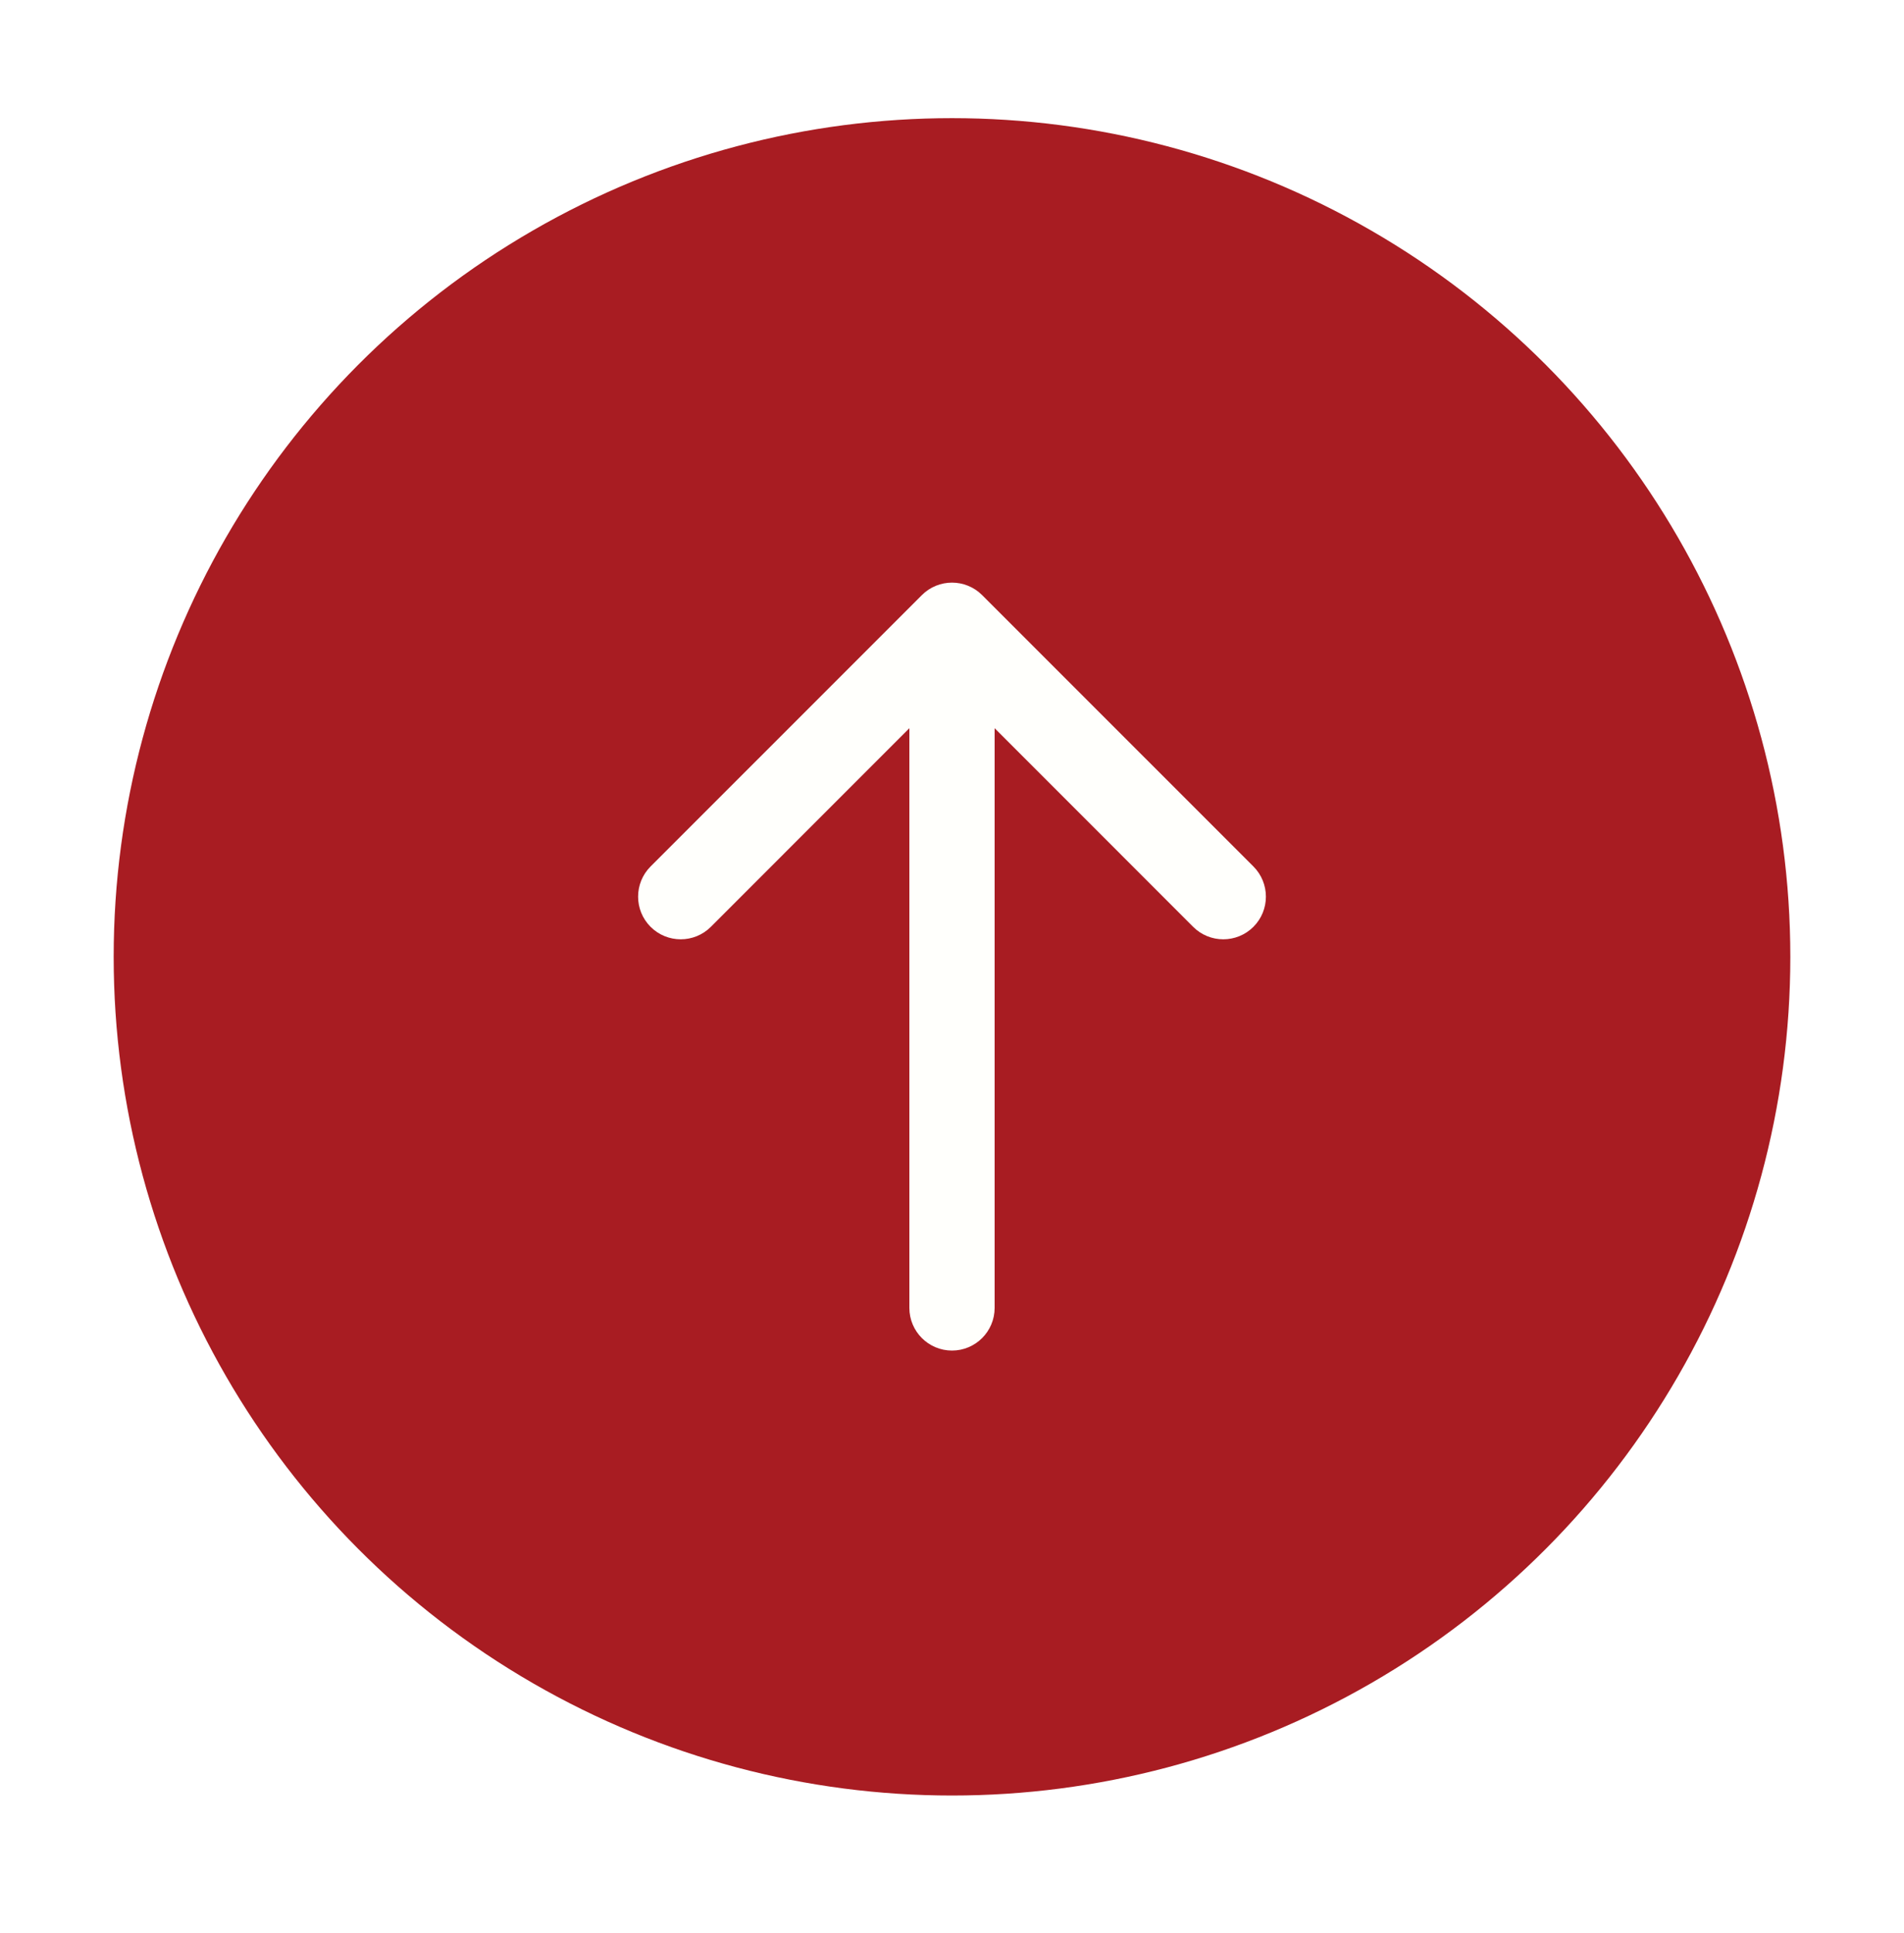
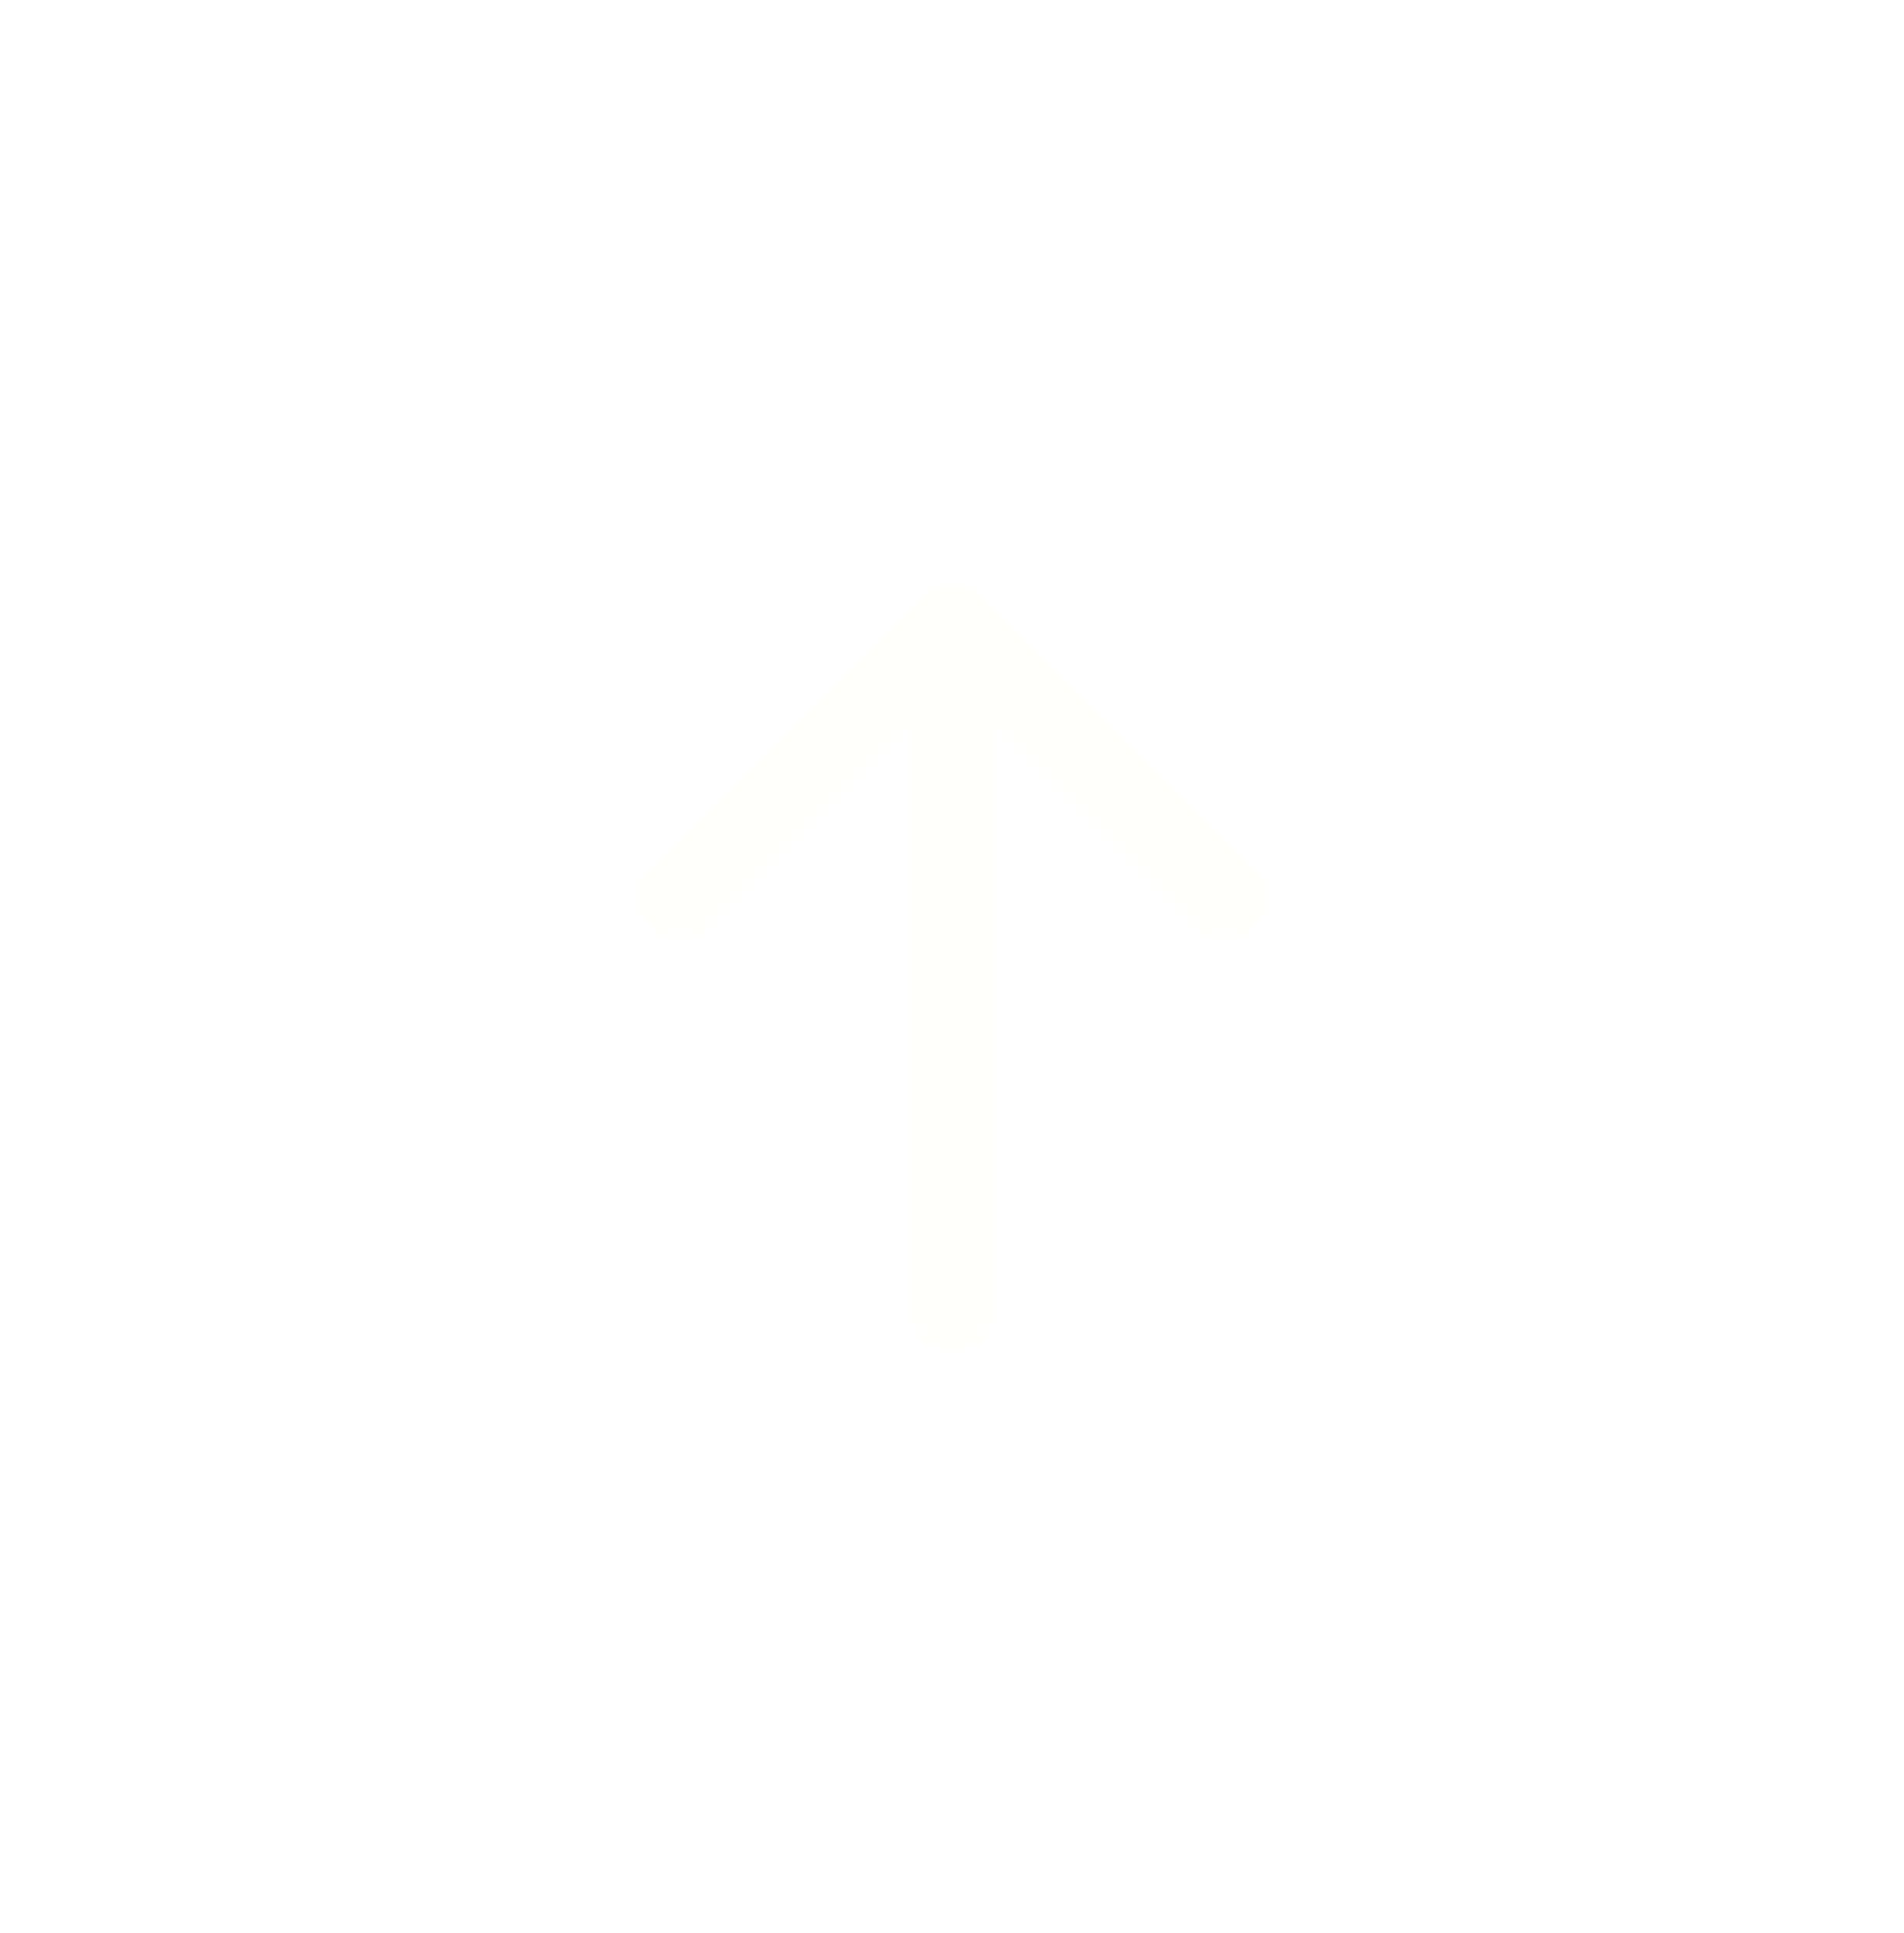
<svg xmlns="http://www.w3.org/2000/svg" width="67" height="68" viewBox="0 0 67 68" fill="none">
  <g filter="url(#filter0_d_134_1169)">
-     <circle cx="33.5" cy="29.656" r="29.5" fill="#A81C22" />
-     <path d="M34.561 16.933C33.975 16.347 33.025 16.347 32.439 16.933L22.893 26.478C22.308 27.064 22.308 28.014 22.893 28.6C23.479 29.186 24.429 29.186 25.015 28.6L33.5 20.114L41.985 28.6C42.571 29.186 43.521 29.186 44.107 28.6C44.692 28.014 44.692 27.064 44.107 26.478L34.561 16.933ZM32 42.005C32 42.833 32.672 43.505 33.5 43.505C34.328 43.505 35 42.833 35 42.005L32 42.005ZM32 17.993L32 42.005L35 42.005L35 17.993L32 17.993Z" fill="#FFFFFC" />
+     <path d="M34.561 16.933C33.975 16.347 33.025 16.347 32.439 16.933L22.893 26.478C22.308 27.064 22.308 28.014 22.893 28.6C23.479 29.186 24.429 29.186 25.015 28.6L33.5 20.114L41.985 28.6C42.571 29.186 43.521 29.186 44.107 28.6C44.692 28.014 44.692 27.064 44.107 26.478L34.561 16.933ZM32 42.005C32 42.833 32.672 43.505 33.5 43.505C34.328 43.505 35 42.833 35 42.005L32 42.005M32 17.993L32 42.005L35 42.005L35 17.993L32 17.993Z" fill="#FFFFFC" />
  </g>
  <defs>
    <filter id="filter0_d_134_1169" x="0" y="0.156" width="67" height="67" filterUnits="userSpaceOnUse" color-interpolation-filters="sRGB">
      <feFlood flood-opacity="0" result="BackgroundImageFix" />
      <feColorMatrix in="SourceAlpha" type="matrix" values="0 0 0 0 0 0 0 0 0 0 0 0 0 0 0 0 0 0 127 0" result="hardAlpha" />
      <feOffset dy="4" />
      <feGaussianBlur stdDeviation="2" />
      <feComposite in2="hardAlpha" operator="out" />
      <feColorMatrix type="matrix" values="0 0 0 0 0 0 0 0 0 0 0 0 0 0 0 0 0 0 0.1 0" />
      <feBlend mode="normal" in2="BackgroundImageFix" result="effect1_dropShadow_134_1169" />
      <feBlend mode="normal" in="SourceGraphic" in2="effect1_dropShadow_134_1169" result="shape" />
    </filter>
  </defs>
</svg>